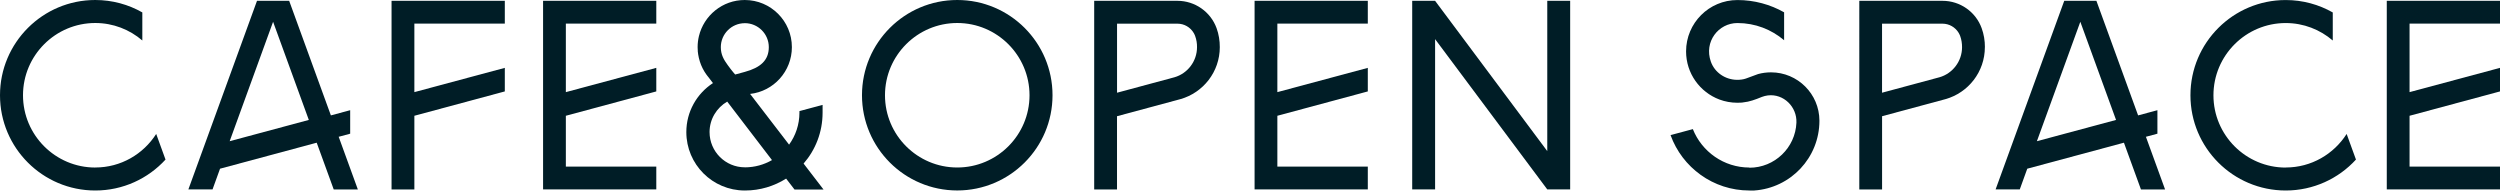
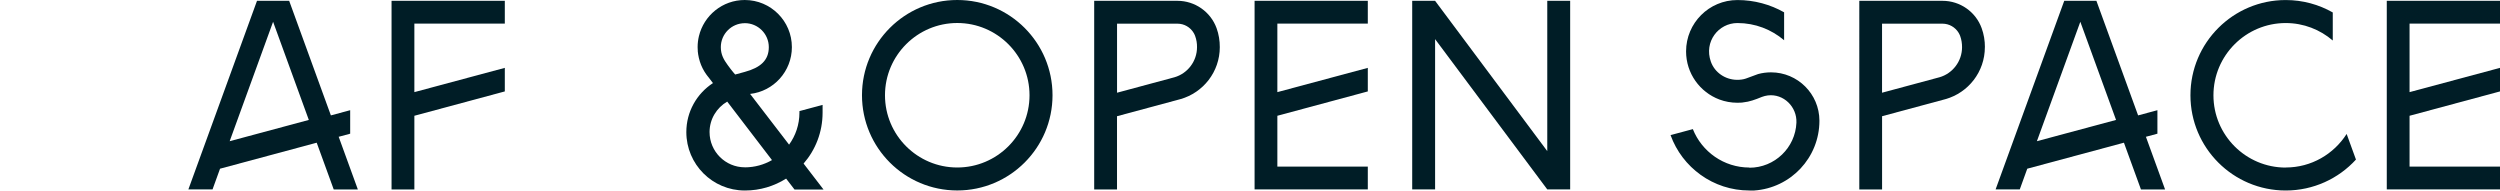
<svg xmlns="http://www.w3.org/2000/svg" id="_レイヤー_2" data-name="レイヤー 2" viewBox="0 0 66.837 5.093">
  <defs>
    <style>
      .cls-1 {
        fill: #001d26;
        stroke-width: 0px;
      }
    </style>
  </defs>
  <g id="text">
    <g>
-       <path class="cls-1" d="m2.547,4.478h0c.685,0,1.285-.358,1.629-.897.083.229.166.457.249.685-.466.509-1.135.827-1.878.827-1.406,0-2.547-1.14-2.547-2.546S1.141,0,2.547,0c.457,0,.887.121,1.258.332v.75c-.339-.291-.778-.467-1.258-.467-1.065,0-1.932.866-1.932,1.932s.867,1.932,1.932,1.932Z" />
      <path class="cls-1" d="m9.059,3.669c.17.465.339.931.508,1.396h-.645c-.15-.413-.301-.826-.451-1.239,0-.003-.003-.007-.004-.011-.861.232-1.723.463-2.584.695,0,.003-.002.007-.004.01-.065.181-.132.363-.197.544h-.646C5.647,3.384,6.26,1.703,6.871.022h.86c.371,1.021.743,2.042,1.115,3.063.172-.046.344-.092.516-.139v.628c-.103.027-.205.055-.308.083,0,.004.003.008.004.011Zm-.803-.463l-.955-2.624c-.387,1.064-.774,2.128-1.161,3.193.705-.19,1.411-.38,2.116-.569Z" />
      <path class="cls-1" d="m11.078,3.096v1.969h-.61V.022h3.028v.609h-2.418v1.832s2.313-.622,2.418-.649v.63c-.806.217-1.612.434-2.418.651Z" />
-       <path class="cls-1" d="m14.519.022h3.027v.609h-2.418v1.832s2.314-.622,2.418-.649v.63c-.806.217-1.612.434-2.418.651v1.359h2.418v.61h-3.027V.022Z" />
      <path class="cls-1" d="m21.243,5.069c-.075-.098-.15-.196-.226-.294-.318.2-.694.318-1.098.318h-.008c-.862,0-1.562-.699-1.562-1.562,0-.549.284-1.031.712-1.31-.04-.053-.08-.105-.121-.158-.003-.004-.006-.008-.01-.012-.005-.006-.01-.012-.015-.019-.009-.012-.019-.024-.027-.036-.002-.003-.005-.007-.008-.011-.002-.002-.003-.005-.005-.007-.016-.022-.03-.045-.045-.069-.002-.003-.004-.007-.006-.011-.013-.021-.024-.043-.036-.065-.002-.005-.005-.011-.008-.016-.012-.024-.023-.05-.034-.075-.002-.005-.004-.01-.006-.015-.009-.023-.018-.046-.025-.07-.002-.005-.003-.01-.005-.014-.009-.027-.016-.054-.022-.081-.002-.006-.003-.013-.005-.019-.006-.025-.011-.051-.015-.077,0-.004-.002-.007-.002-.01-.005-.029-.008-.057-.011-.086,0-.007,0-.014,0-.021-.002-.03-.004-.06-.004-.089,0-.101.012-.198.034-.291.132-.555.63-.969,1.226-.969.696,0,1.26.564,1.26,1.26,0,.647-.488,1.181-1.117,1.251.347.452.694.904,1.042,1.356.174-.24.277-.536.277-.855,0-.014,0-.028,0-.042.206-.055.413-.111.619-.166,0,.014,0,.194,0,.208,0,.521-.191.997-.508,1.361.178.232.356.464.534.695h-.776Zm-1.324-.595h0c.262-.001.508-.072.72-.194-.399-.521-.798-1.042-1.197-1.564-.281.164-.472.468-.472.815,0,.52.423.942.942.942h.007Zm-.007-3.854c-.354,0-.641.288-.641.641,0,.201.08.335.183.477.124.172.201.254.201.254.086-.023.171-.047.257-.07.418-.114.642-.309.642-.662s-.288-.641-.642-.641Z" />
      <path class="cls-1" d="m25.592,0c1.406,0,2.547,1.14,2.547,2.546s-1.141,2.546-2.547,2.546-2.547-1.14-2.547-2.546,1.141-2.546,2.547-2.546Zm0,.615c-1.065,0-1.932.866-1.932,1.932s.866,1.931,1.932,1.931,1.932-.866,1.932-1.931-.866-1.932-1.932-1.932Z" />
      <path class="cls-1" d="m32.611,1.26h0c0,.662-.445,1.218-1.052,1.39l-1.696.457v1.958h-.61V.022h2.228c.465,0,.885.293,1.044.731.059.161.087.339.086.506Zm-1.213.806c.349-.1.604-.425.604-.805.002-.101-.015-.202-.05-.298-.011-.031-.025-.06-.042-.087-.089-.148-.251-.243-.429-.243h-1.617v1.846c.511-.138,1.022-.275,1.534-.413Z" />
      <path class="cls-1" d="m33.541.022h3.027v.609h-2.418v1.832s2.314-.622,2.418-.649v.63c-.806.217-1.612.434-2.418.651v1.359h2.418v.61h-3.027V.022Z" />
      <path class="cls-1" d="m41.366.022h.612v5.042h-.612c-1-1.339-1.999-2.679-2.999-4.018v4.018h-.612V.022h.612c1,1.339,1.999,2.678,2.999,4.018V.022Z" />
      <path class="cls-1" d="m48.642,3.222h0v.005c0,.99-.769,1.799-1.742,1.866h-.13c-.971,0-1.797-.618-2.108-1.481.199-.053.397-.107.596-.16.239.601.827,1.027,1.513,1.027v.005c.675,0,1.228-.535,1.256-1.204.018-.424-.343-.78-.764-.729-.056.007-.108.021-.159.04,0,0-.232.099-.377.127s-.183.029-.277.029c-.17,0-.333-.031-.483-.087-.52-.196-.89-.697-.89-1.286,0-.758.614-1.373,1.373-1.373.454,0,.88.12,1.248.328v.747c-.337-.287-.772-.46-1.248-.46-.508,0-.9.5-.71,1.034.104.291.385.479.694.484.084.001.167-.008.242-.034.084-.029.311-.116.326-.12.109-.03.226-.046.345-.046.714,0,1.293.578,1.295,1.291Z" />
      <path class="cls-1" d="m53.065,1.26c0,.662-.444,1.218-1.051,1.39-.565.152-1.131.305-1.697.457v1.958h-.609V.022h2.227c.466,0,.886.293,1.044.731.059.161.088.339.087.506Zm-1.214.806c.35-.1.604-.425.604-.805,0-.101-.015-.202-.05-.298-.012-.031-.026-.06-.042-.087-.09-.148-.252-.243-.43-.243h-1.617v1.846c.512-.138,1.023-.275,1.534-.413Z" />
      <path class="cls-1" d="m57.375,3.669c.17.465.339.931.508,1.396h-.645c-.15-.413-.301-.826-.451-1.239,0-.003-.003-.007-.004-.011-.861.232-1.723.463-2.584.695,0,.003-.002.007-.004.01-.065.181-.132.363-.197.544h-.646c.611-1.681,1.224-3.362,1.835-5.042h.86c.371,1.021.743,2.042,1.115,3.063.172-.046.344-.092.516-.139v.628c-.103.027-.205.055-.308.083,0,.004.003.008.004.011Zm-.803-.463l-.955-2.624c-.387,1.064-.774,2.128-1.161,3.193.705-.19,1.411-.38,2.116-.569Z" />
      <path class="cls-1" d="m61.108,4.478h0c.685,0,1.285-.358,1.629-.897.083.229.166.457.249.685-.466.509-1.135.827-1.878.827-1.406,0-2.547-1.14-2.547-2.546s1.141-2.546,2.547-2.546c.457,0,.887.121,1.258.332v.75c-.339-.291-.778-.467-1.258-.467-1.065,0-1.932.866-1.932,1.932s.867,1.932,1.932,1.932Z" />
      <path class="cls-1" d="m63.81.022h3.027v.609h-2.418v1.832s2.314-.622,2.418-.649v.63c-.806.217-1.612.434-2.418.651v1.359h2.418v.61h-3.027V.022Z" />
    </g>
  </g>
</svg>